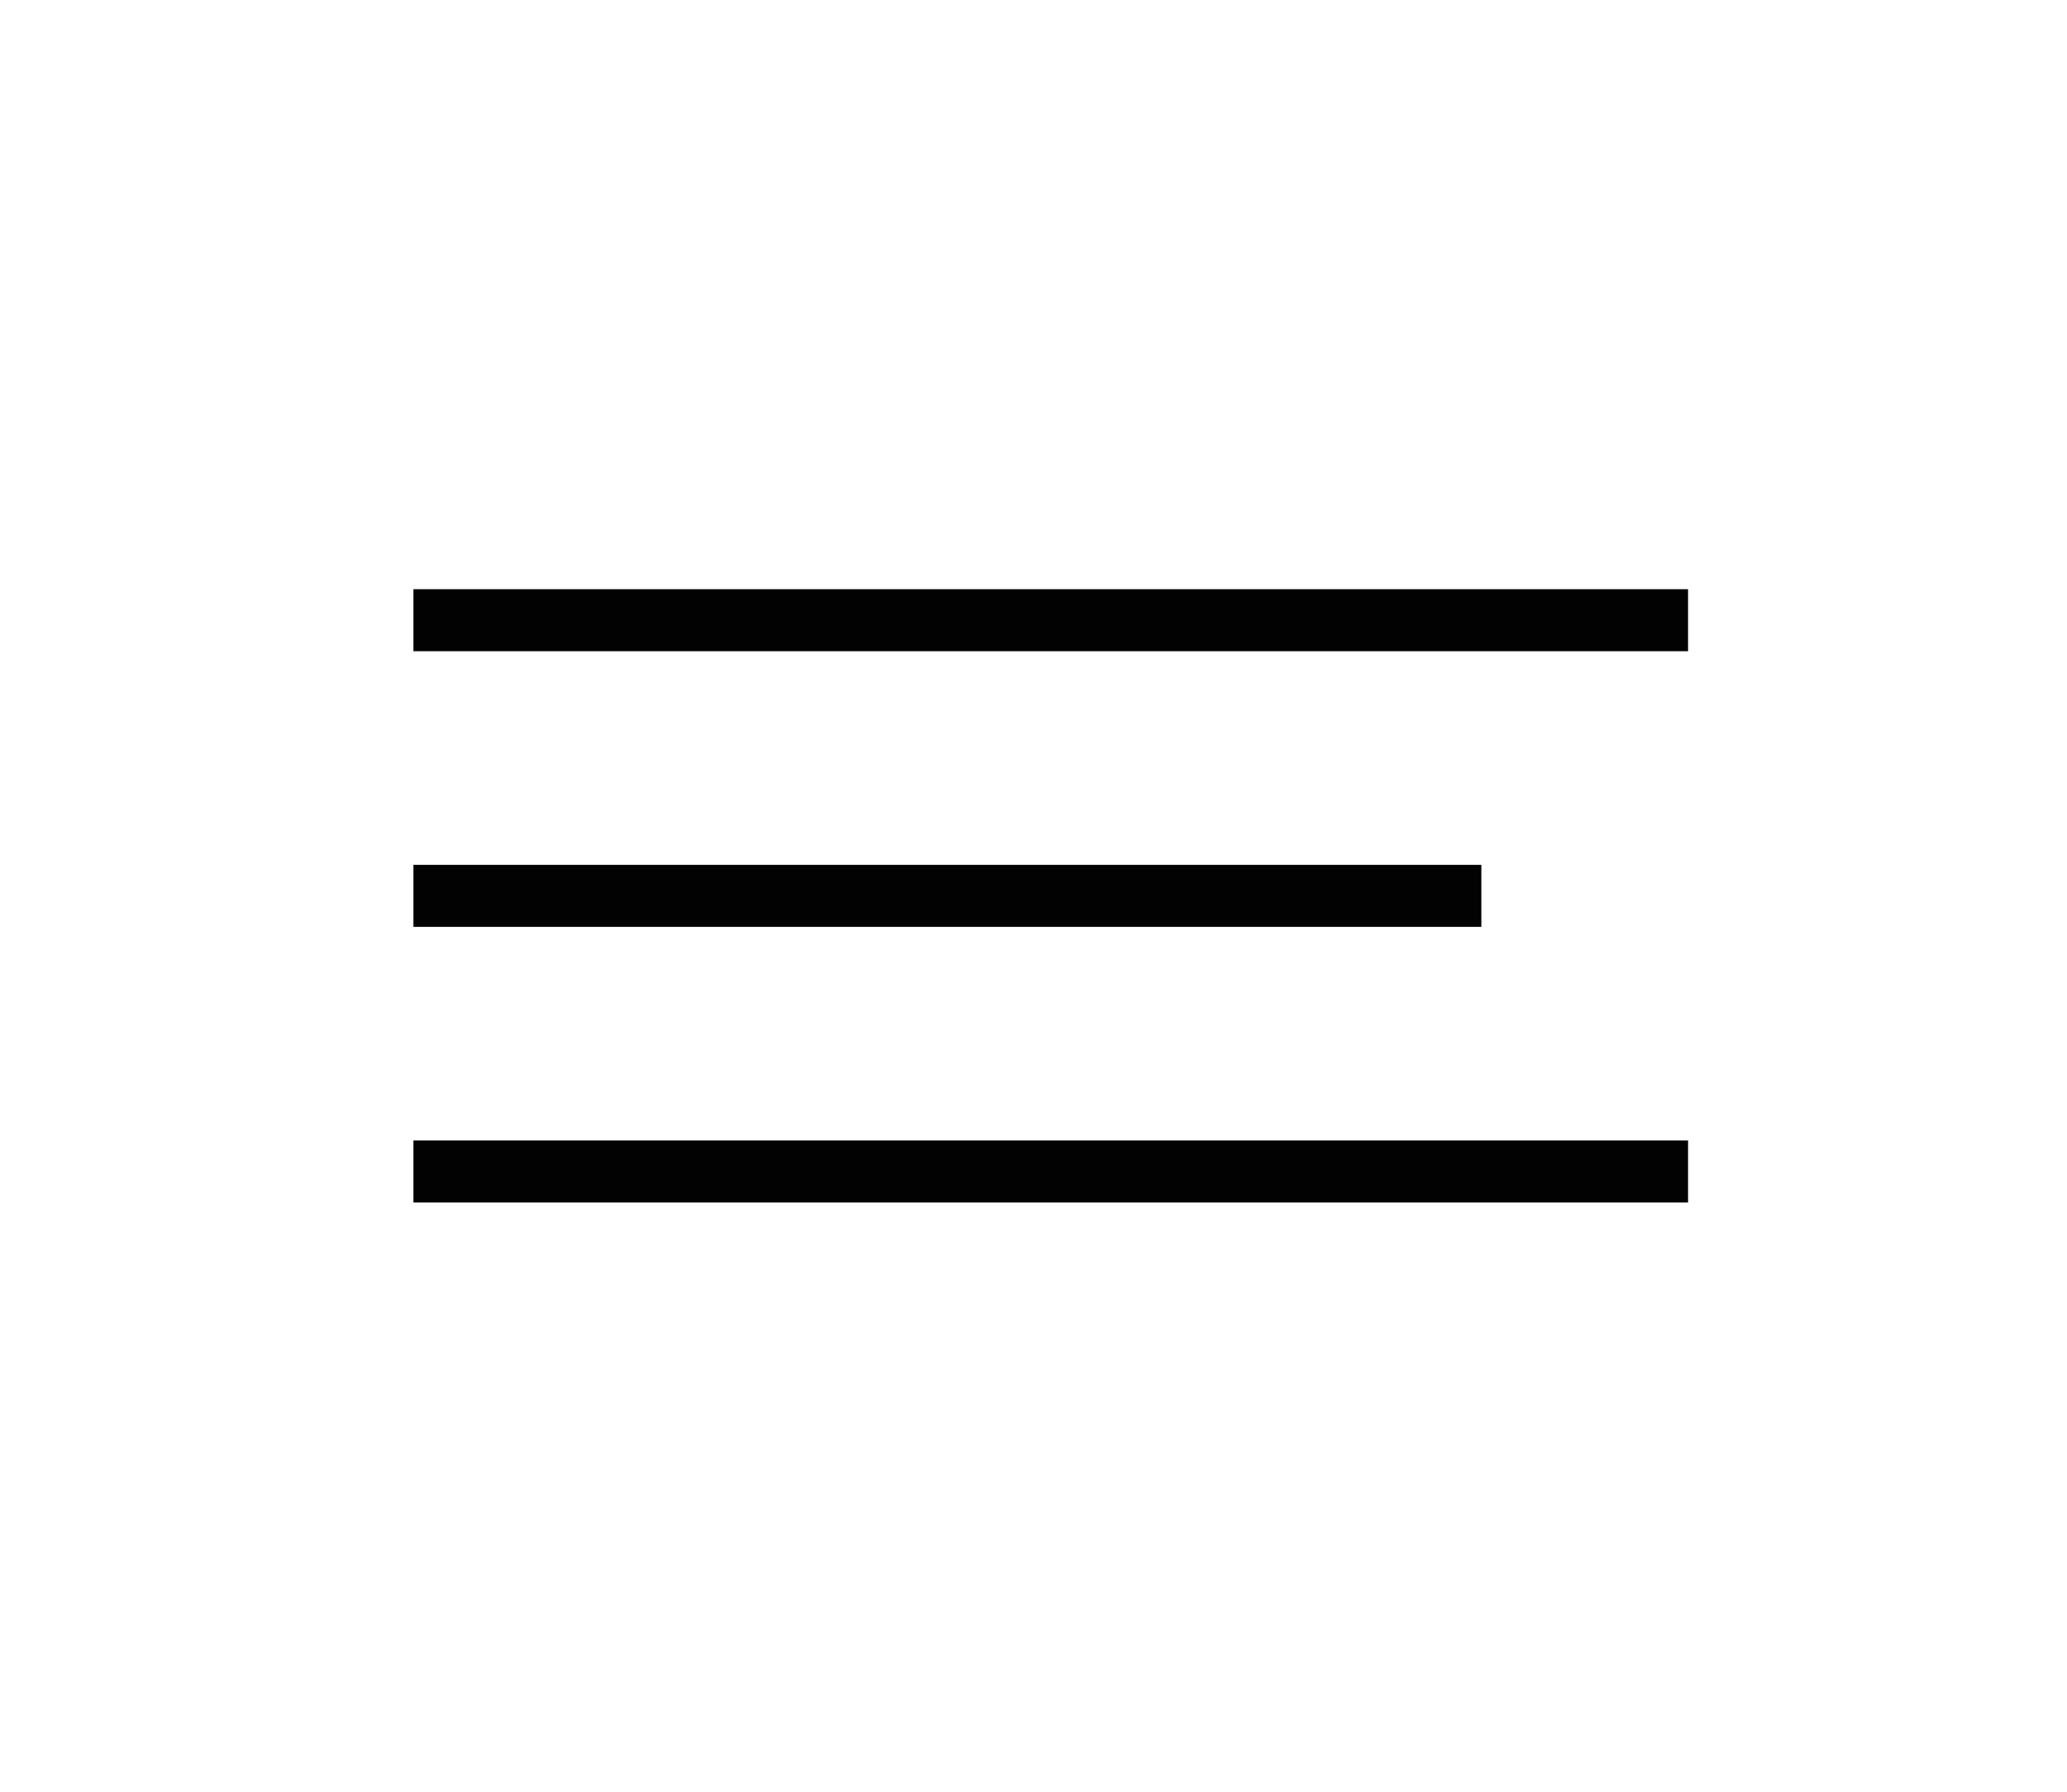
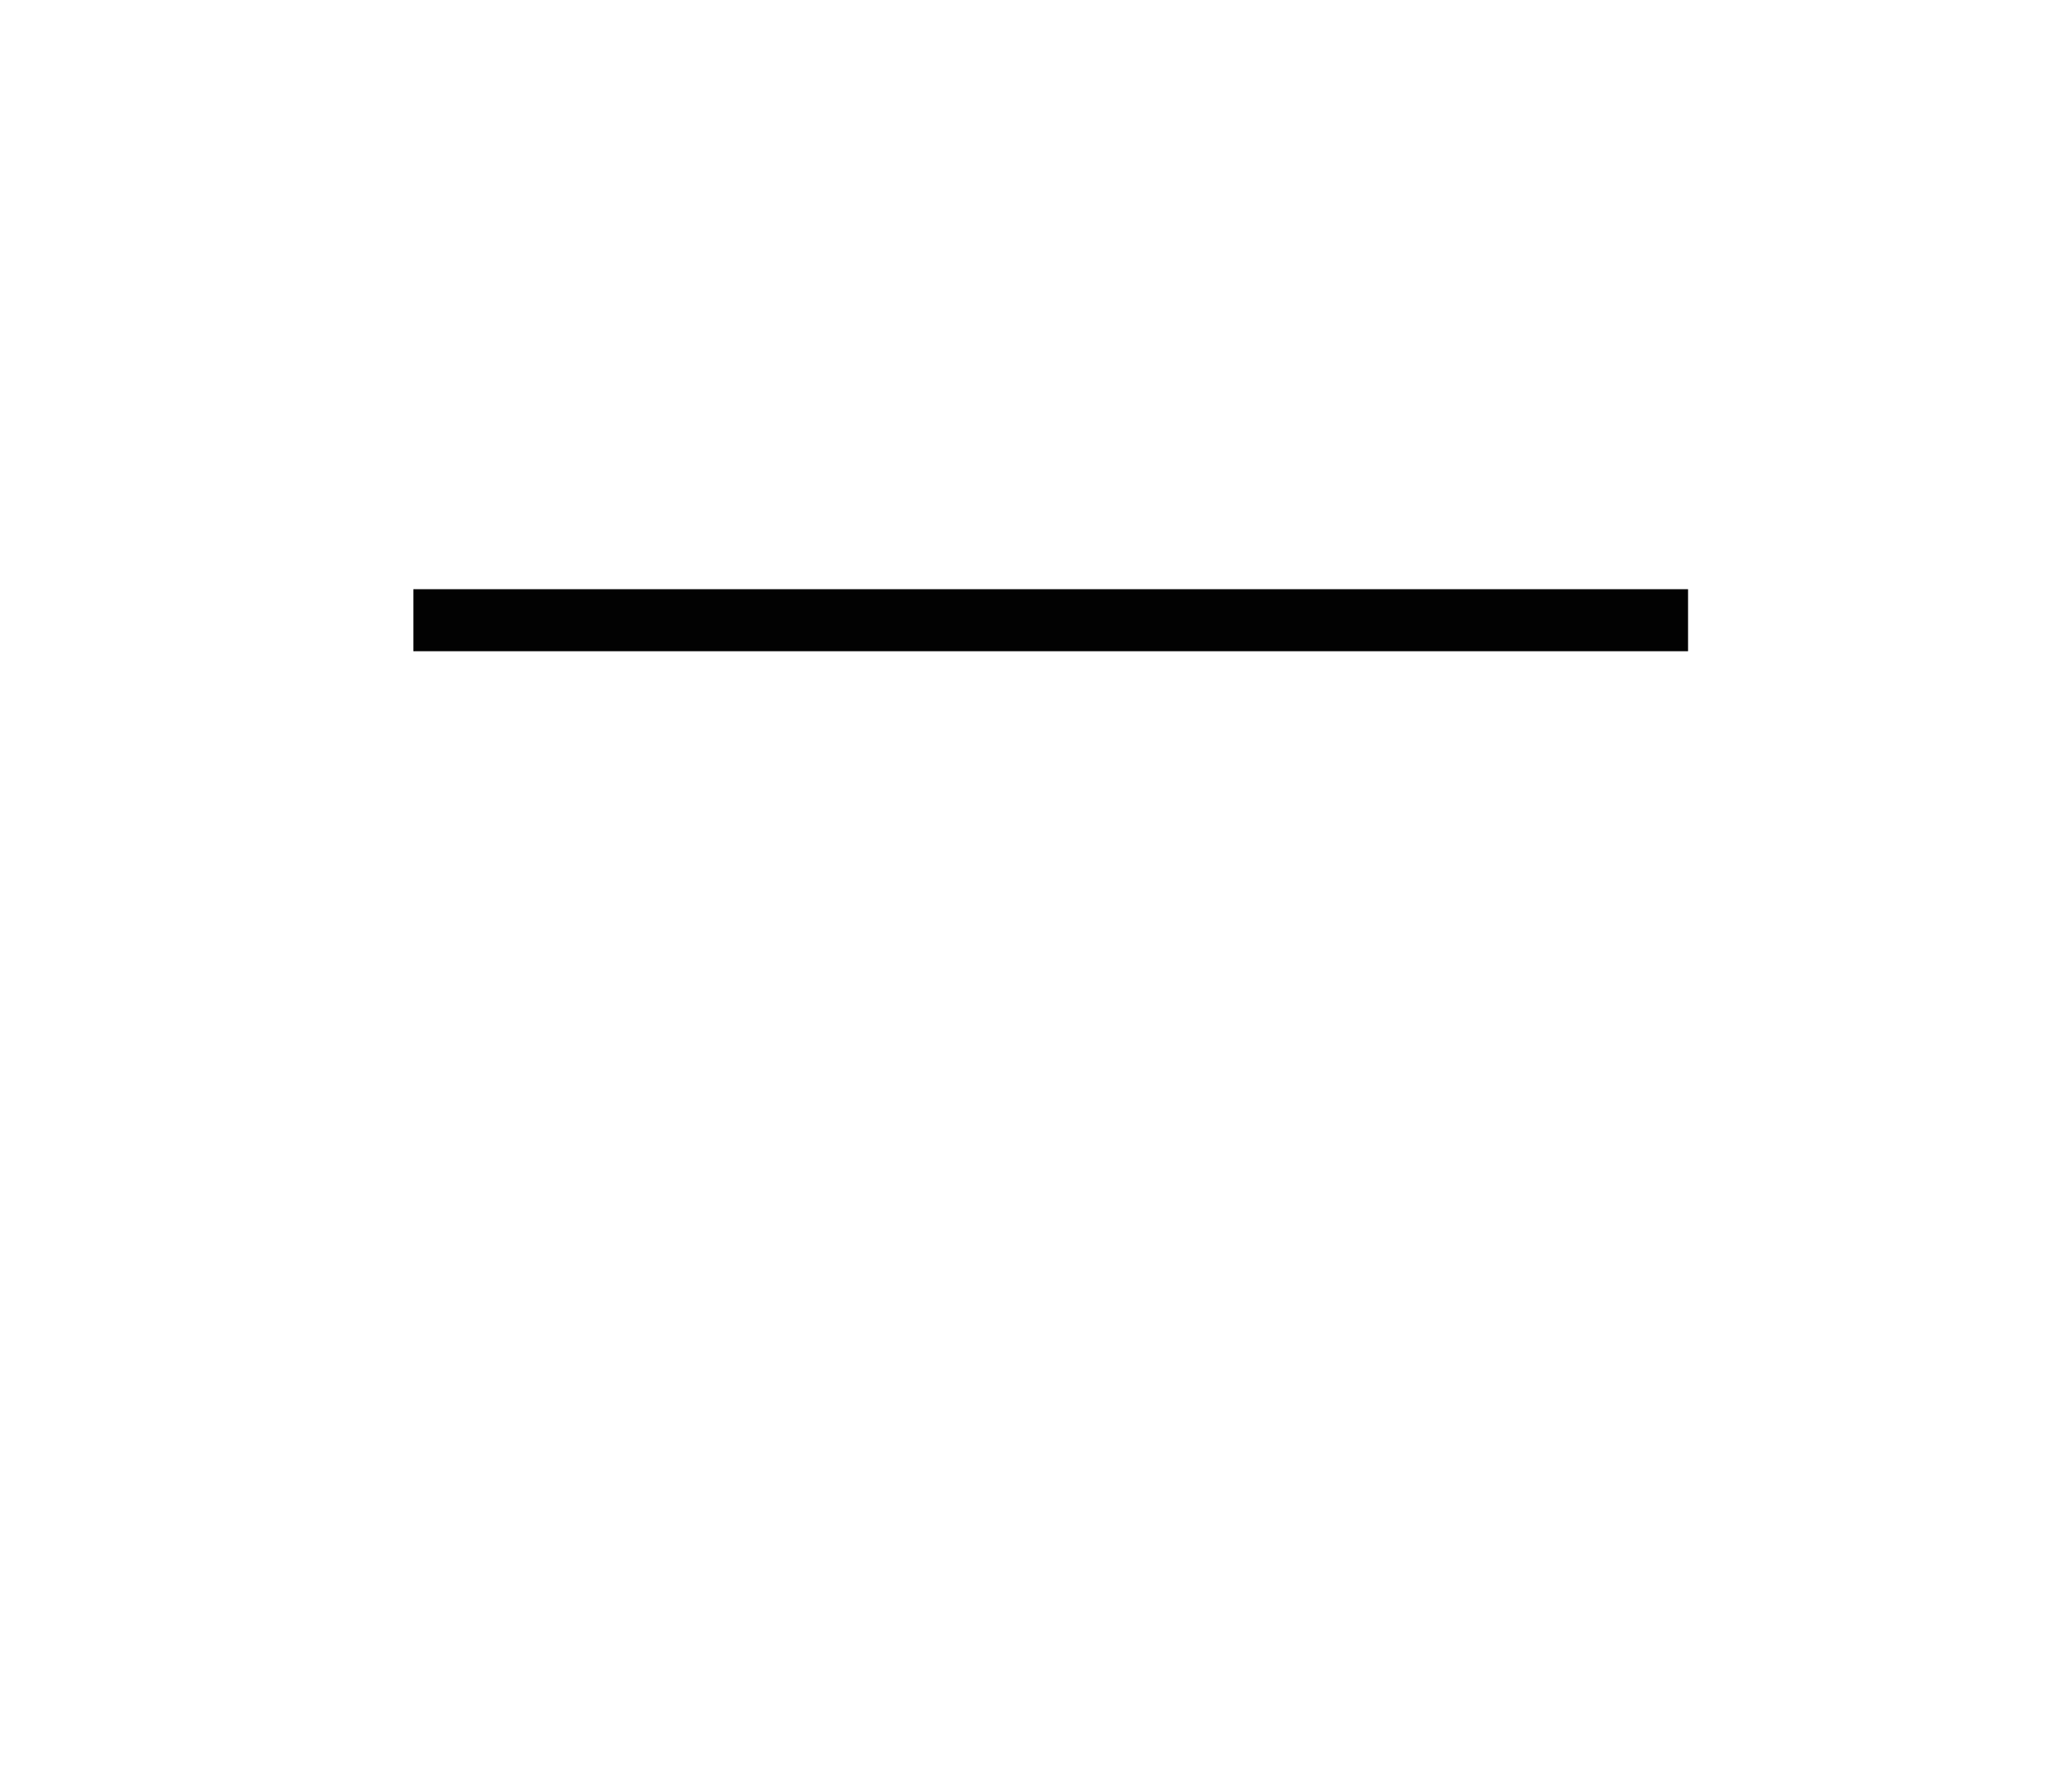
<svg xmlns="http://www.w3.org/2000/svg" width="60" height="52" viewBox="0 0 60 52" fill="none">
  <path d="M12 18H49" stroke="#020202" stroke-width="1.8" />
-   <path d="M12 26H43" stroke="#020202" stroke-width="1.8" />
-   <path d="M12 34H49" stroke="#020202" stroke-width="1.8" />
</svg>